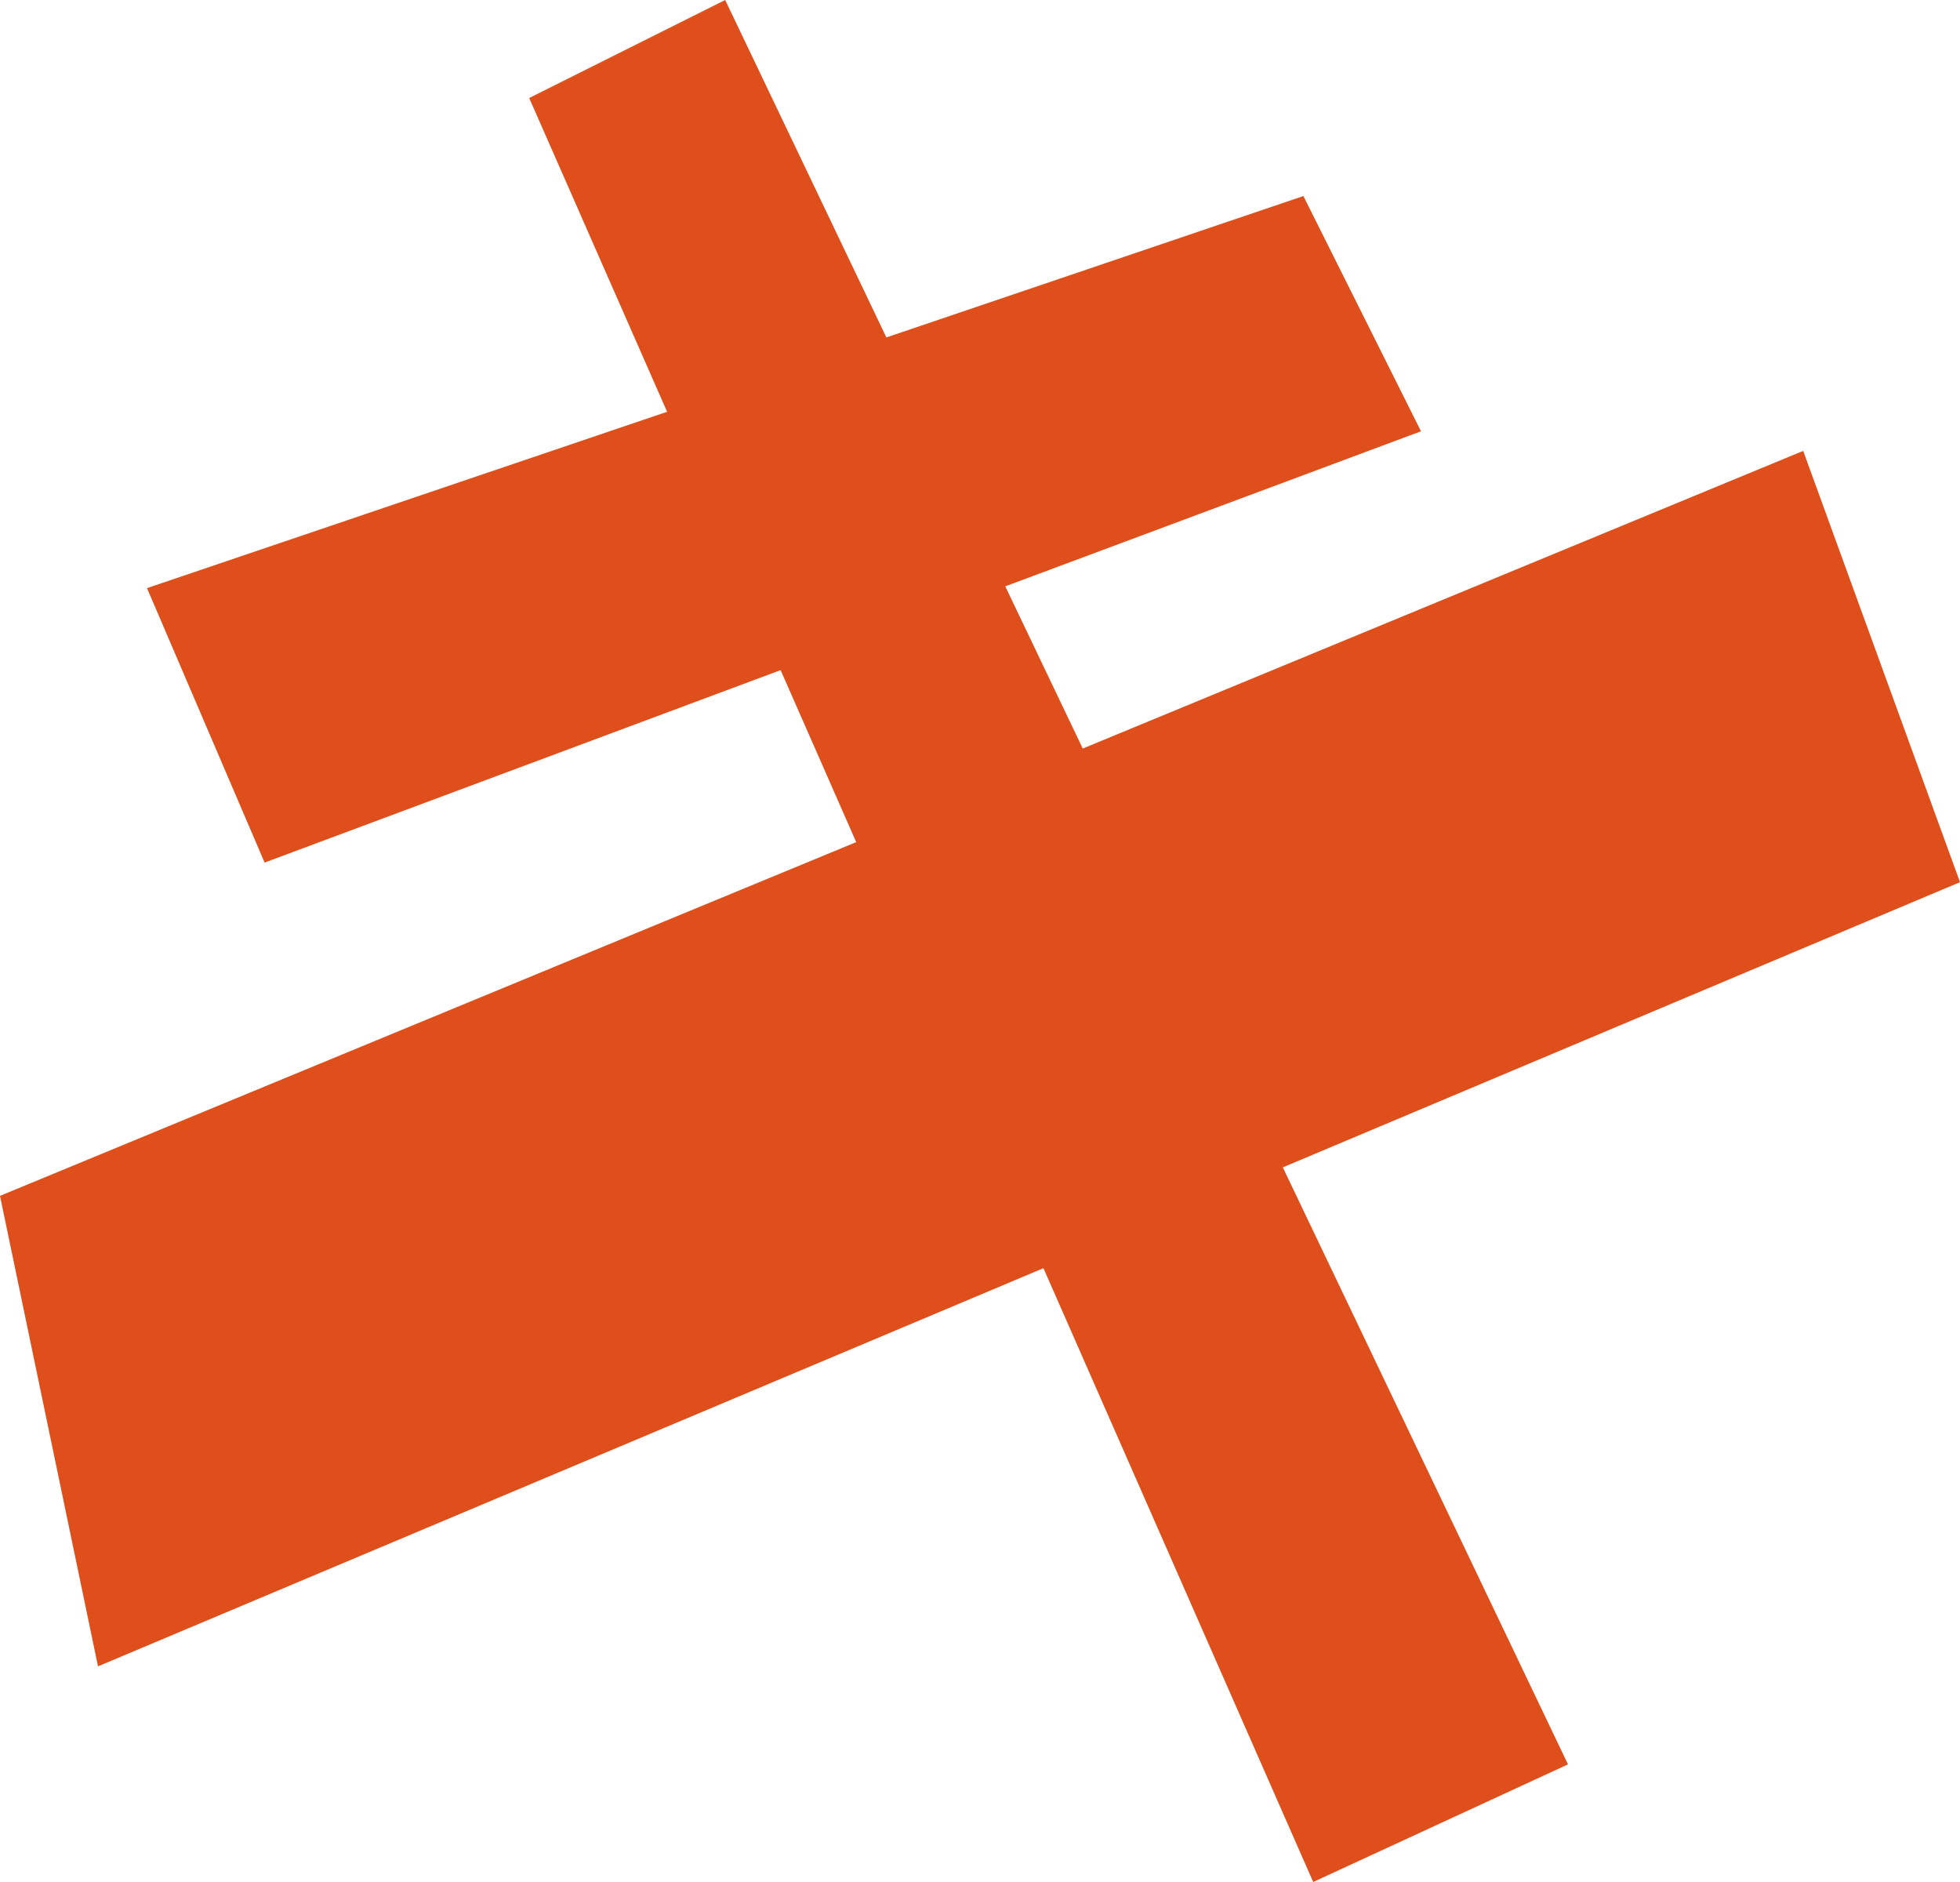
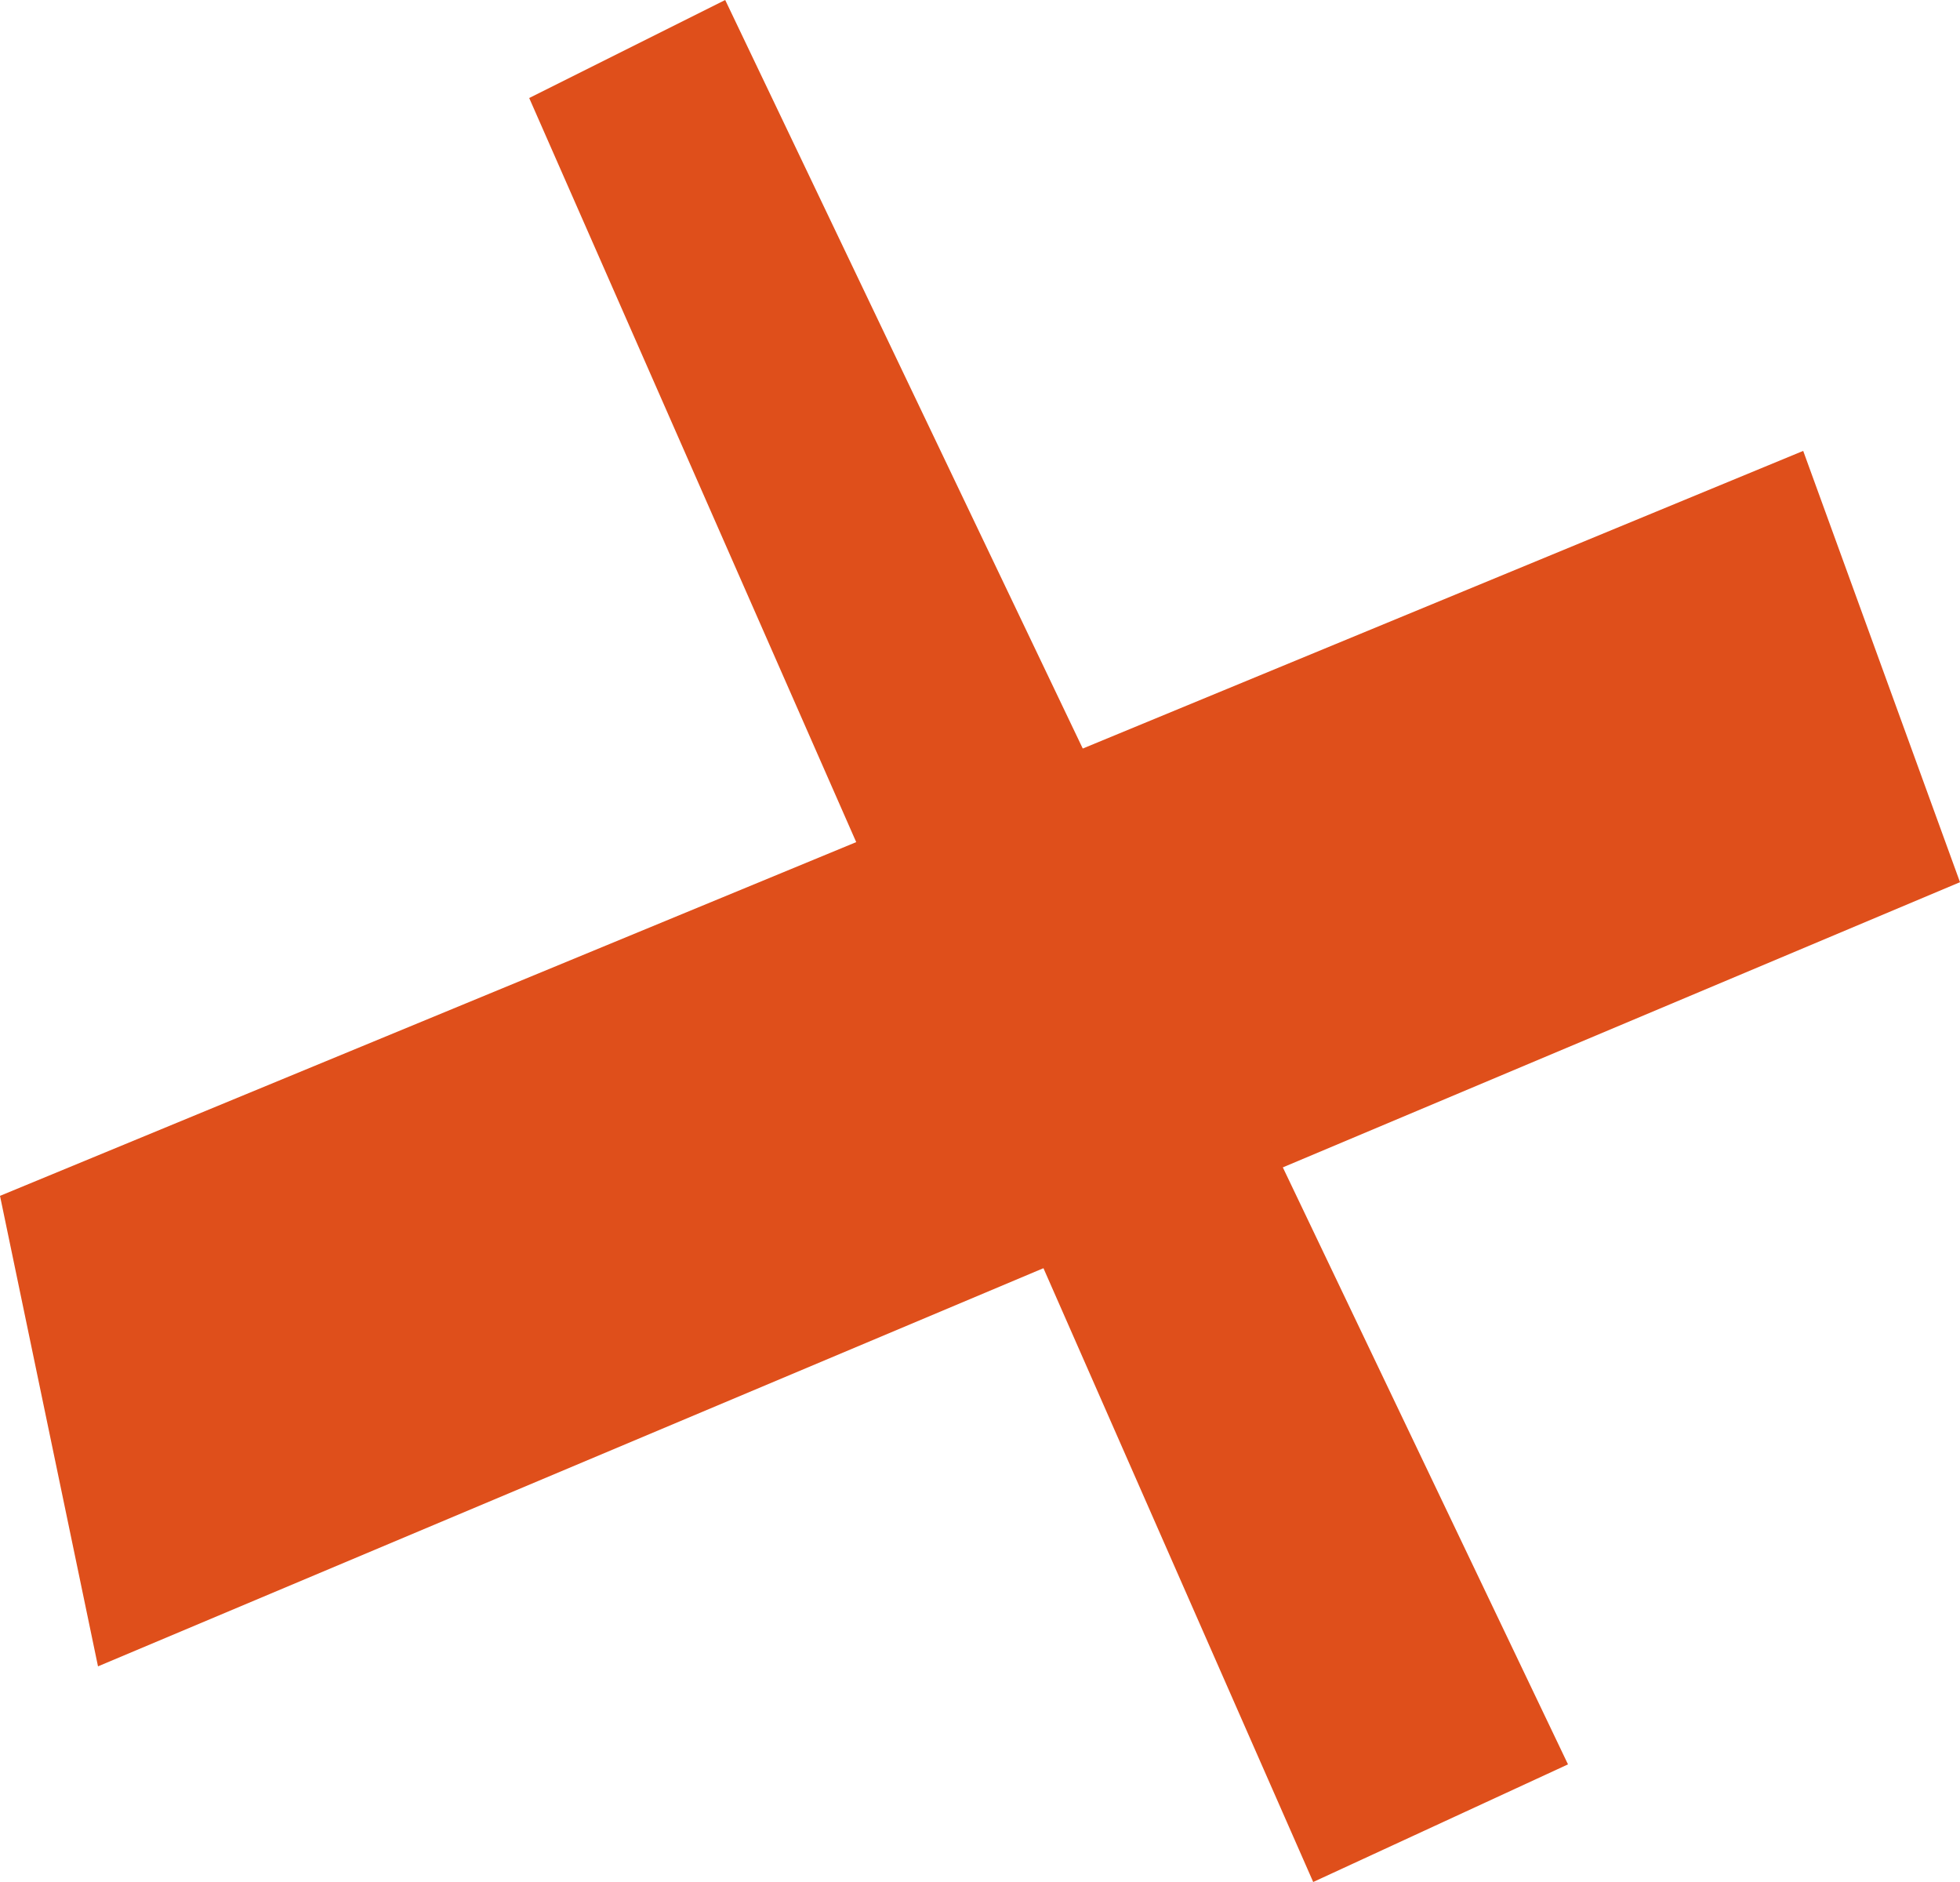
<svg xmlns="http://www.w3.org/2000/svg" width="400" height="384" viewBox="0 0 400 384" fill="none">
  <path d="M368 92L0 244L20 340L400 180L368 92Z" fill="#DF4F1B" />
-   <path d="M290 88L54 176L30 120L266 40L290 88Z" fill="#DF4F1B" />
  <path d="M320 360L148 0L108 20L268 384L320 360Z" fill="#DF4F1B" />
</svg>